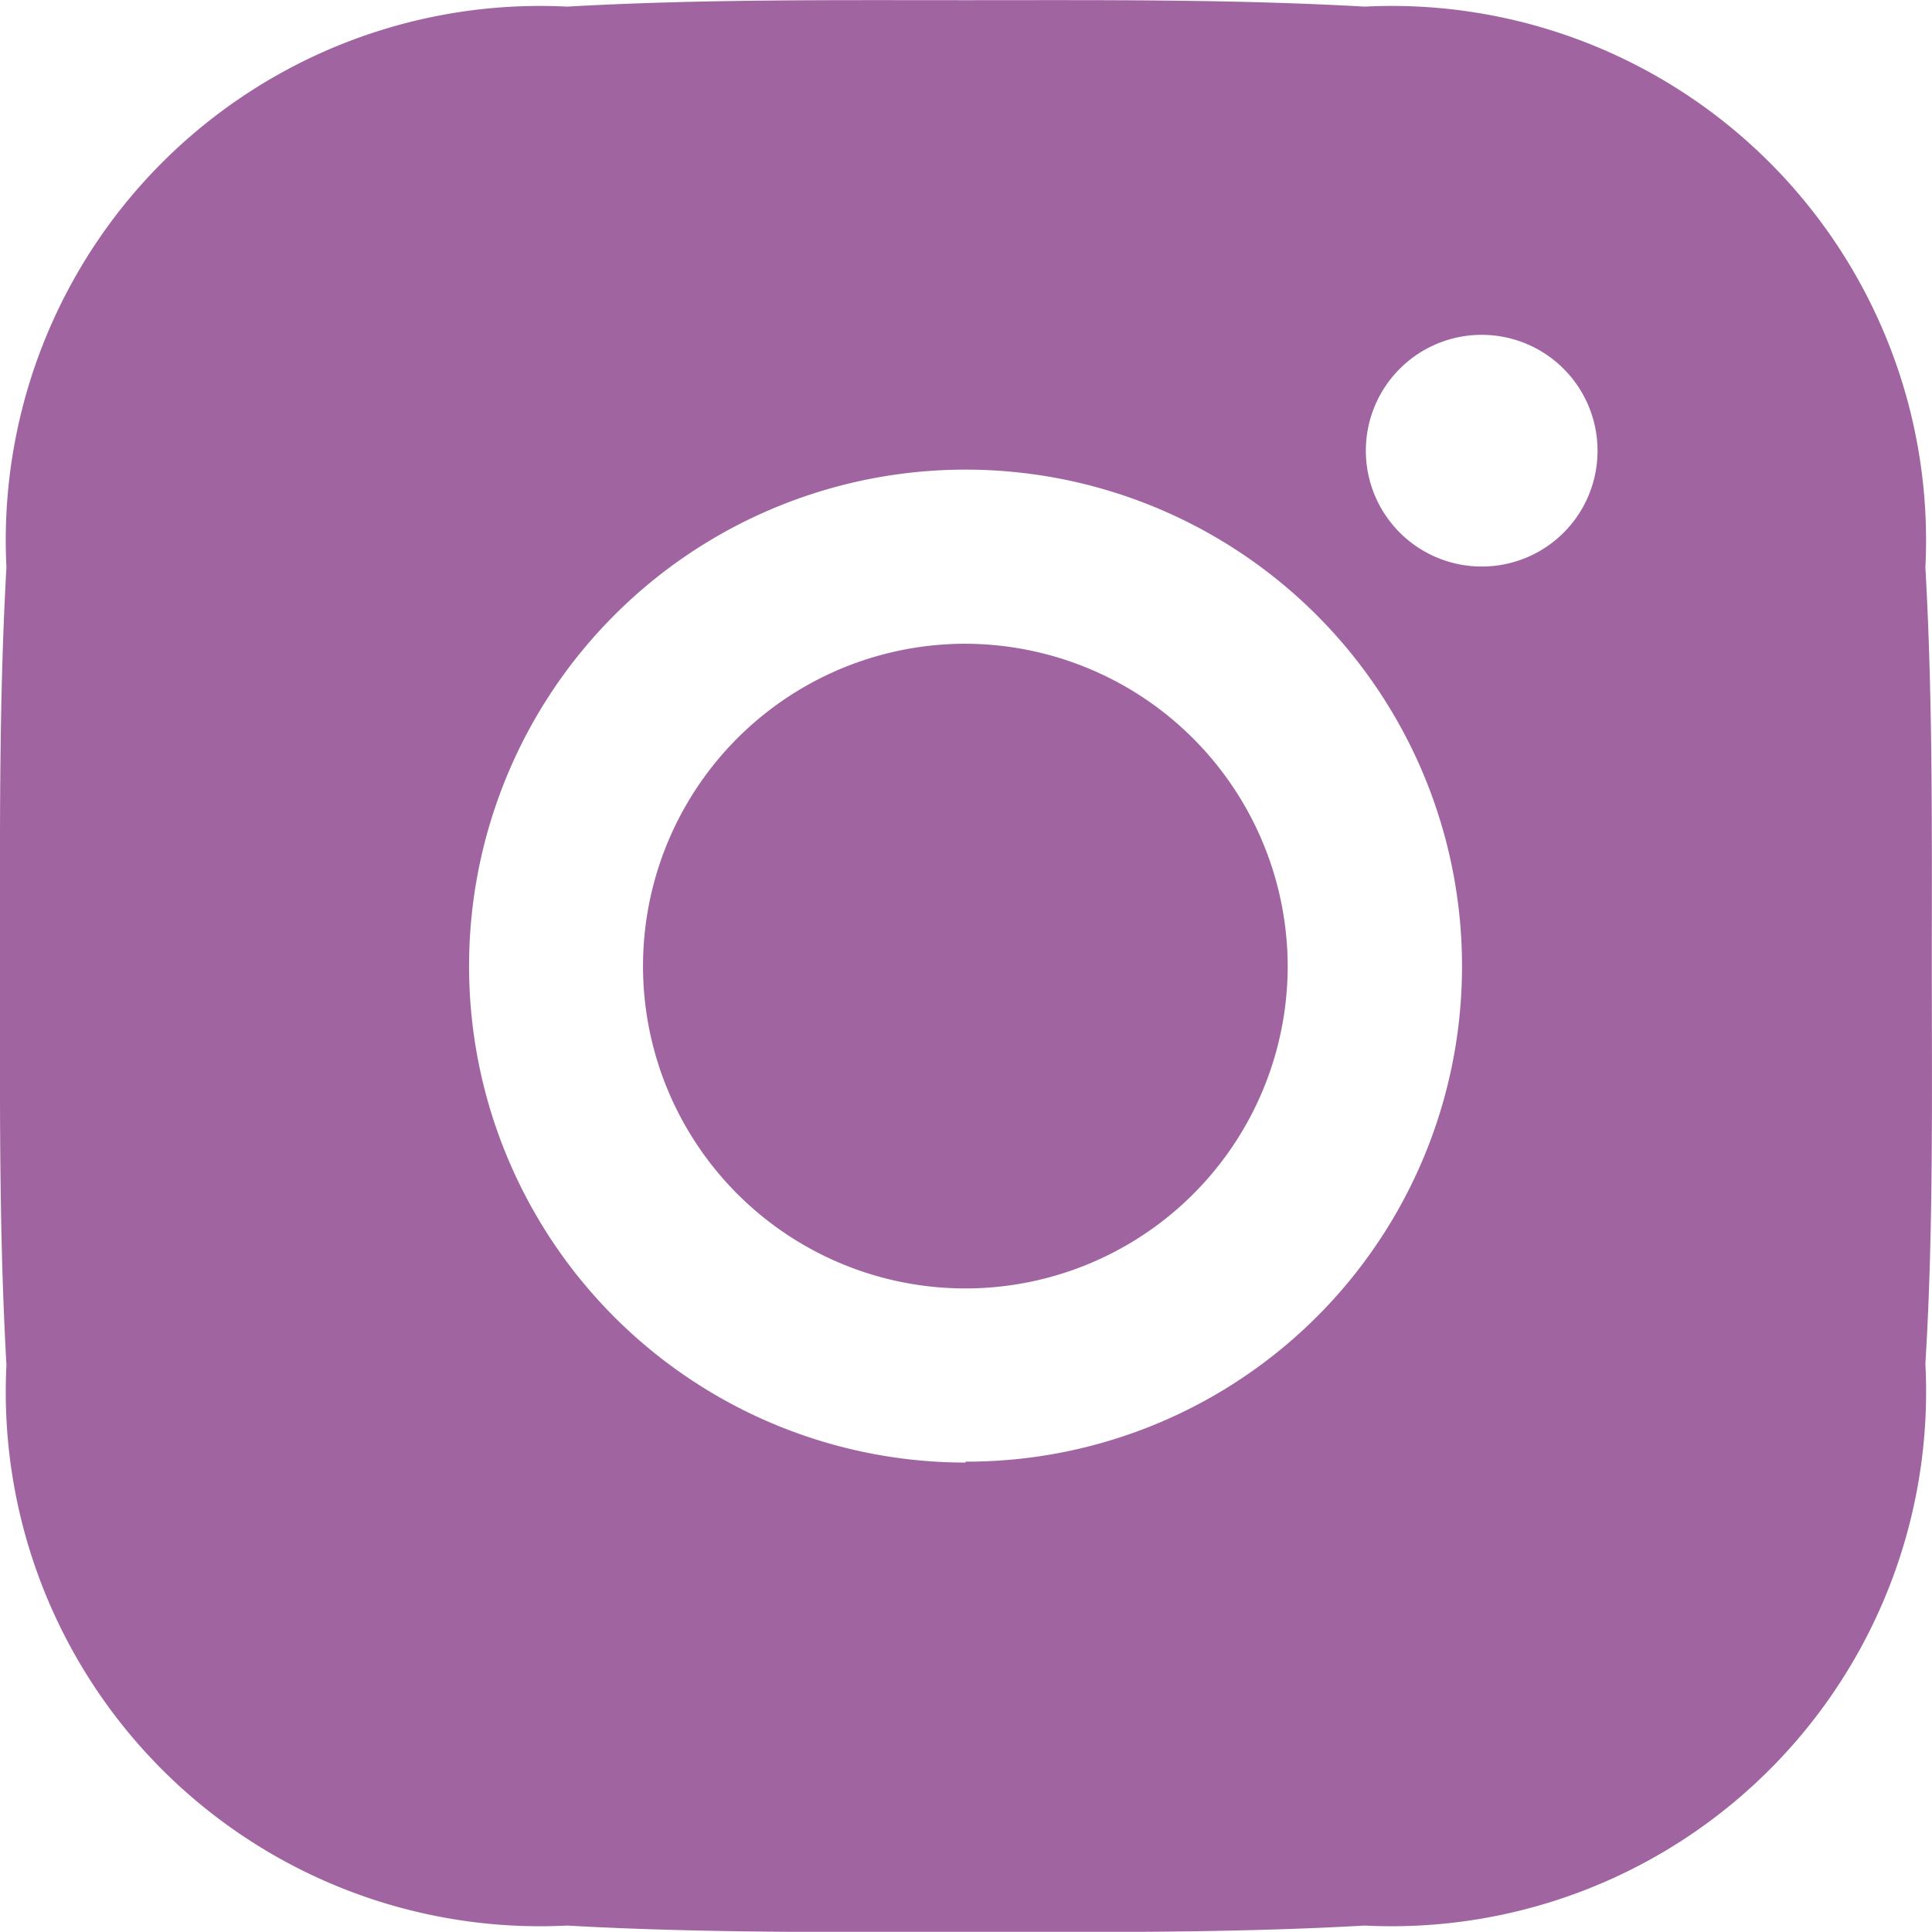
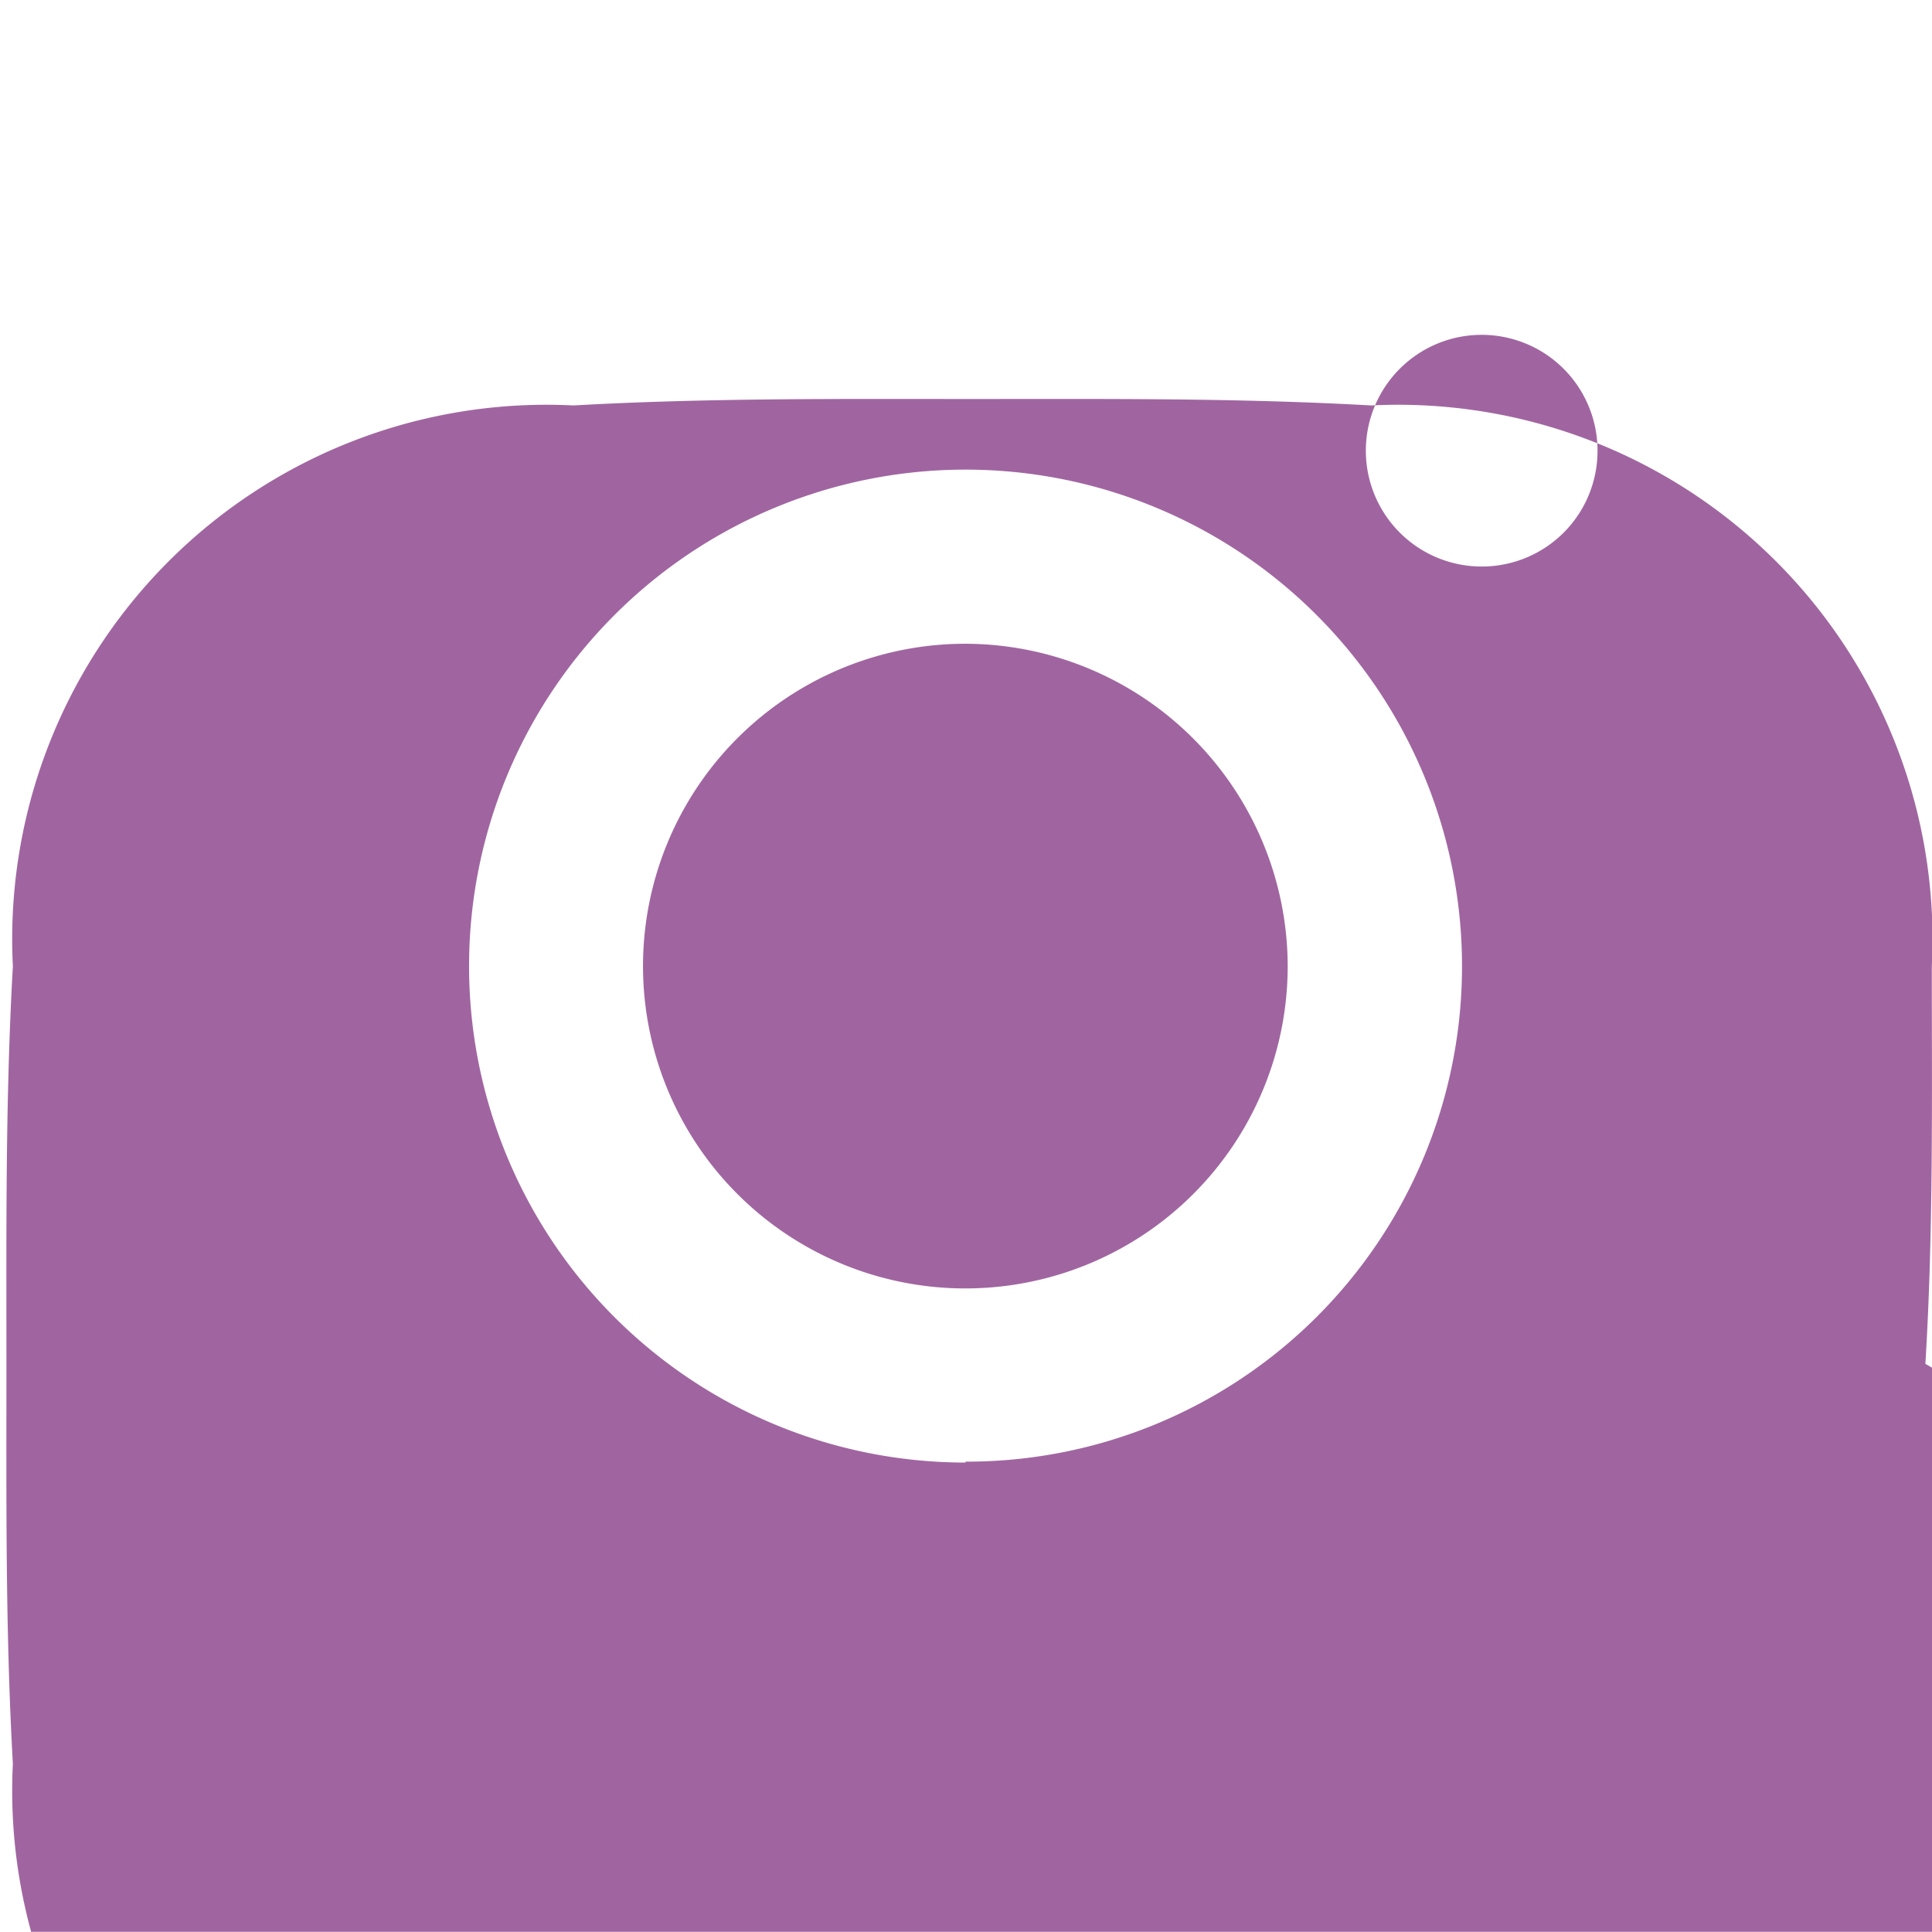
<svg xmlns="http://www.w3.org/2000/svg" width="10.507" height="10.506" viewBox="0 0 10.507 10.506">
-   <path id="Path_673" data-name="Path 673" d="M417.487,83.084a1.753,1.753,0,1,0,1.752,1.753A1.757,1.757,0,0,0,417.487,83.084Zm5.255,1.753c0-.726.006-1.445-.035-2.169a2.906,2.906,0,0,0-3.049-3.049c-.726-.041-1.445-.035-2.169-.035s-1.444-.006-2.169.035a2.906,2.906,0,0,0-3.049,3.049c-.041.726-.035,1.444-.035,2.169s-.006,1.445.035,2.169a2.906,2.906,0,0,0,3.049,3.049c.726.041,1.445.035,2.169.035s1.445.006,2.169-.035A2.907,2.907,0,0,0,422.707,87C422.751,86.281,422.742,85.563,422.742,84.836Zm-5.255,2.7a2.7,2.7,0,1,1,2.7-2.7A2.693,2.693,0,0,1,417.487,87.532Zm2.807-4.873a.63.63,0,1,1,.63-.63.629.629,0,0,1-.63.63Z" transform="translate(-412.236 -79.583)" fill="#a065a0" />
+   <path id="Path_673" data-name="Path 673" d="M417.487,83.084a1.753,1.753,0,1,0,1.752,1.753A1.757,1.757,0,0,0,417.487,83.084Zm5.255,1.753a2.906,2.906,0,0,0-3.049-3.049c-.726-.041-1.445-.035-2.169-.035s-1.444-.006-2.169.035a2.906,2.906,0,0,0-3.049,3.049c-.041.726-.035,1.444-.035,2.169s-.006,1.445.035,2.169a2.906,2.906,0,0,0,3.049,3.049c.726.041,1.445.035,2.169.035s1.445.006,2.169-.035A2.907,2.907,0,0,0,422.707,87C422.751,86.281,422.742,85.563,422.742,84.836Zm-5.255,2.7a2.7,2.7,0,1,1,2.7-2.7A2.693,2.693,0,0,1,417.487,87.532Zm2.807-4.873a.63.63,0,1,1,.63-.63.629.629,0,0,1-.63.63Z" transform="translate(-412.236 -79.583)" fill="#a065a0" />
</svg>